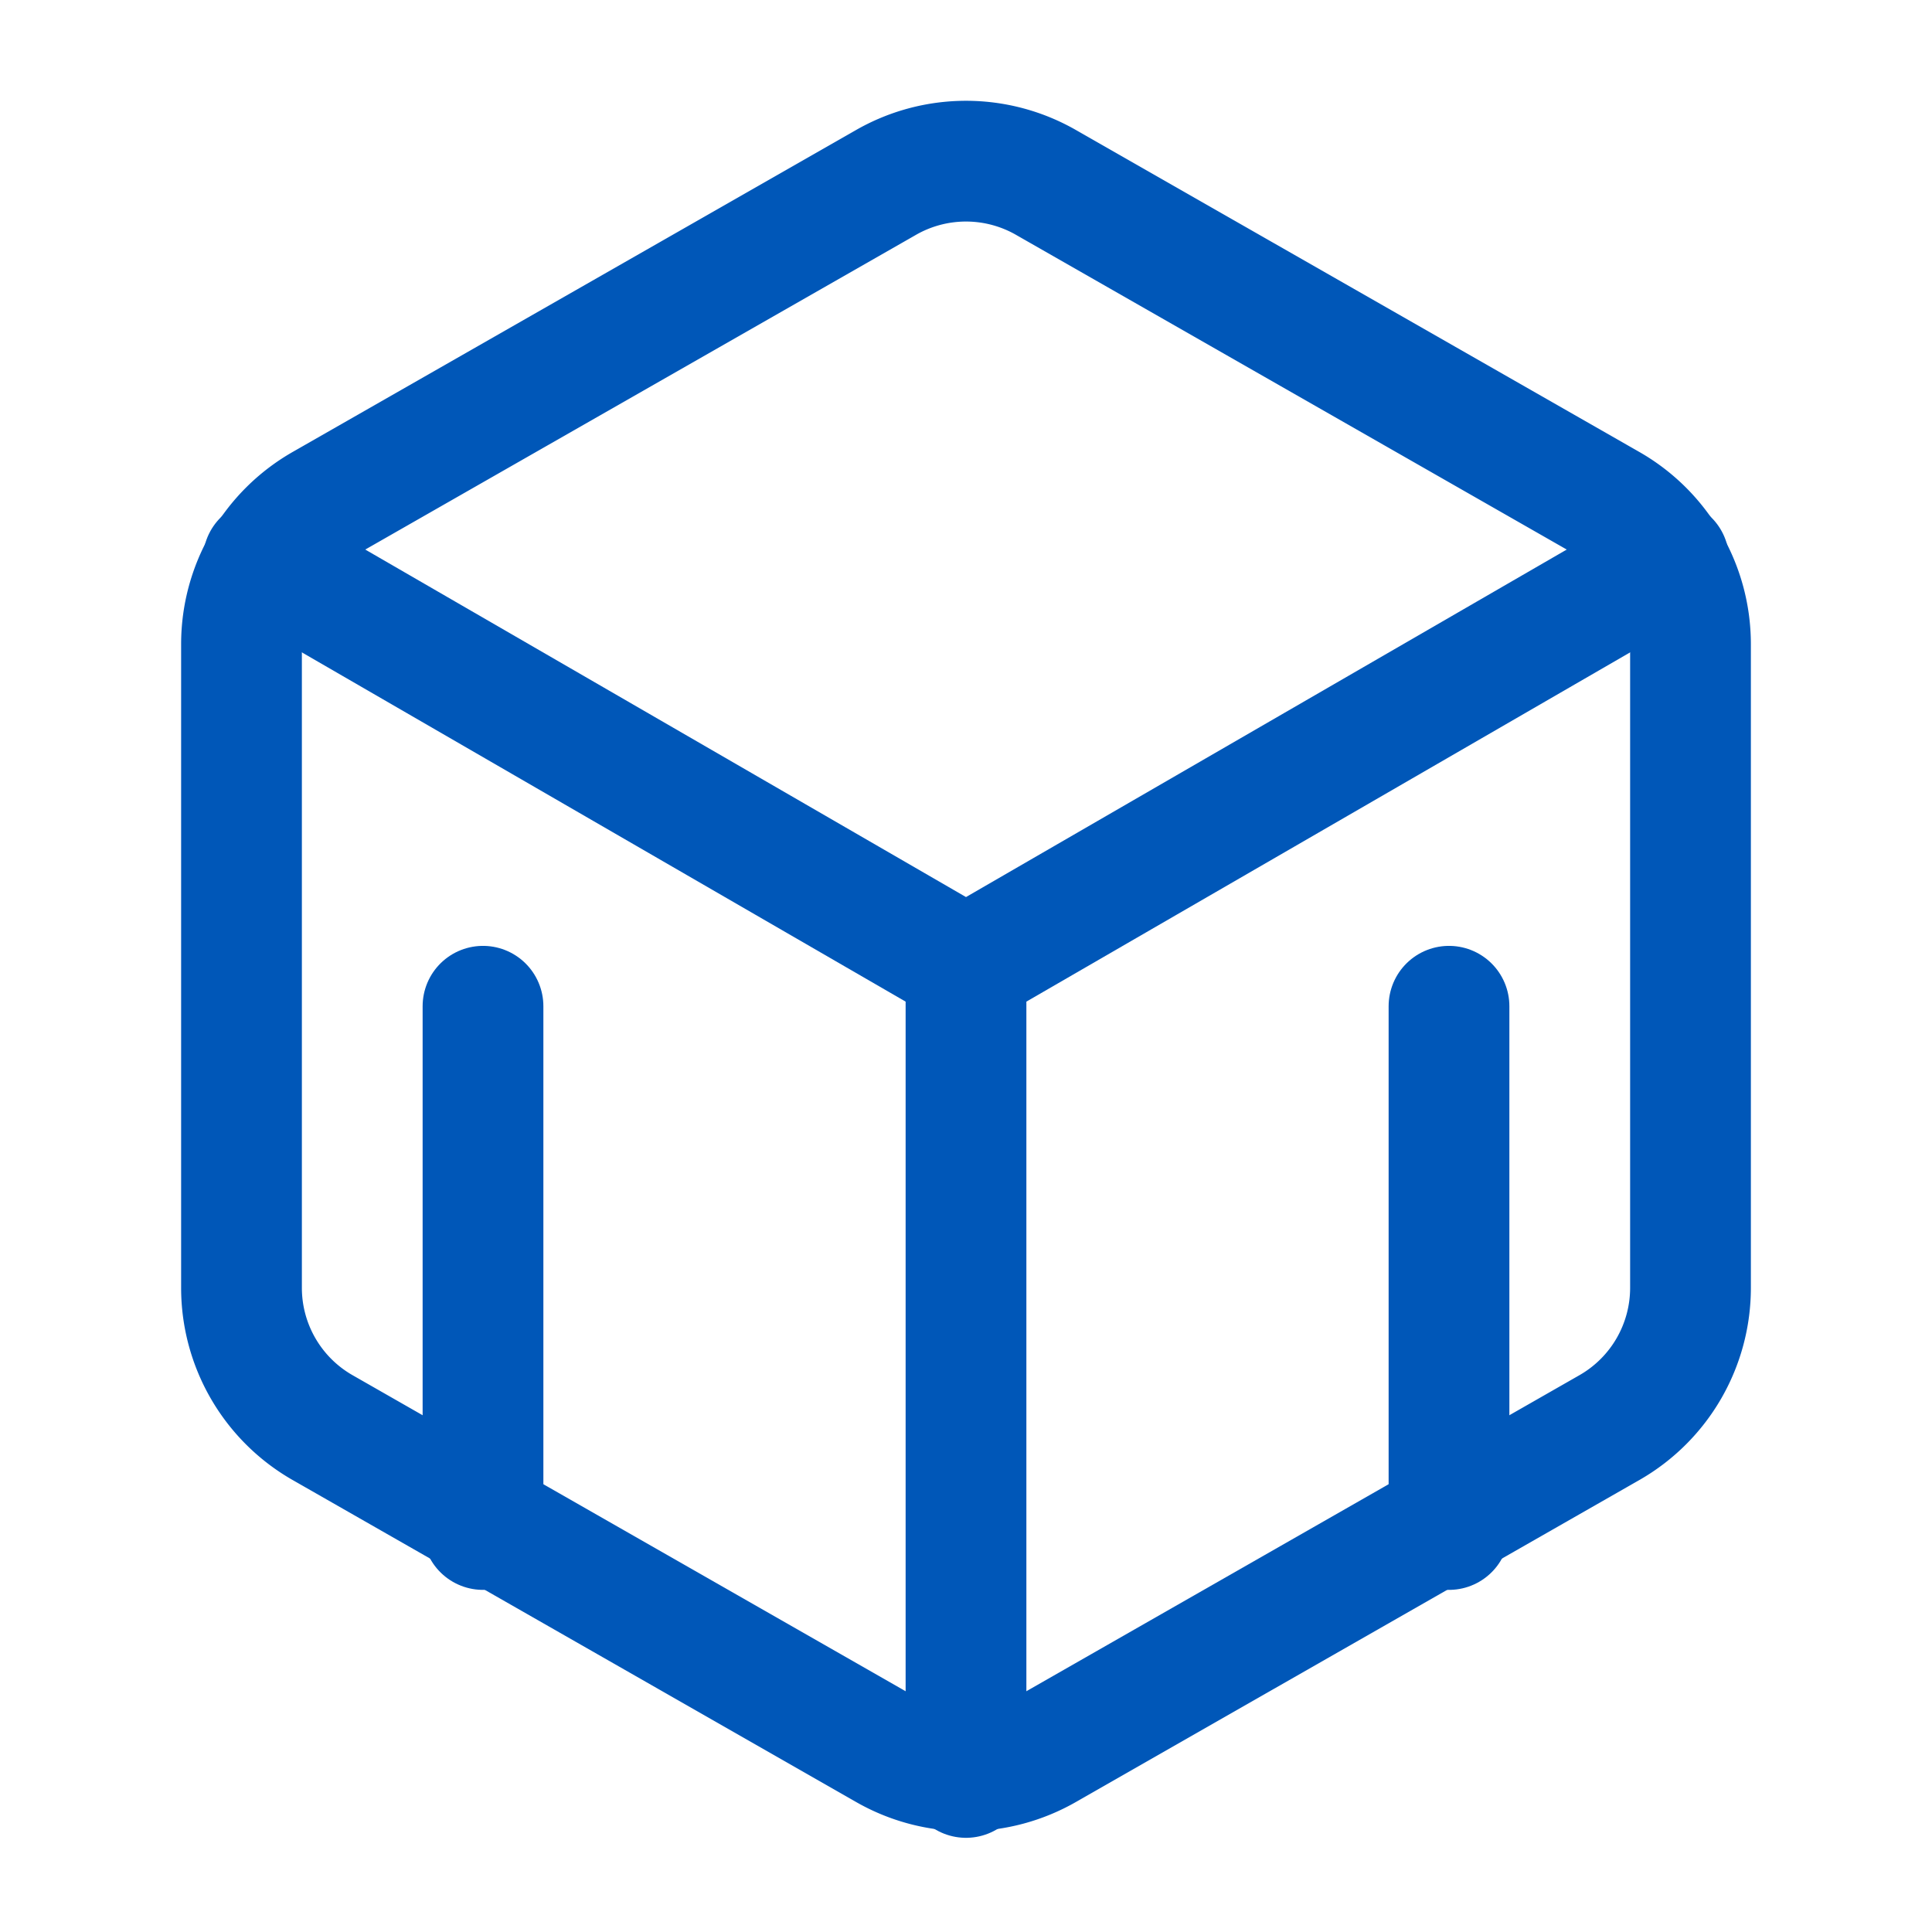
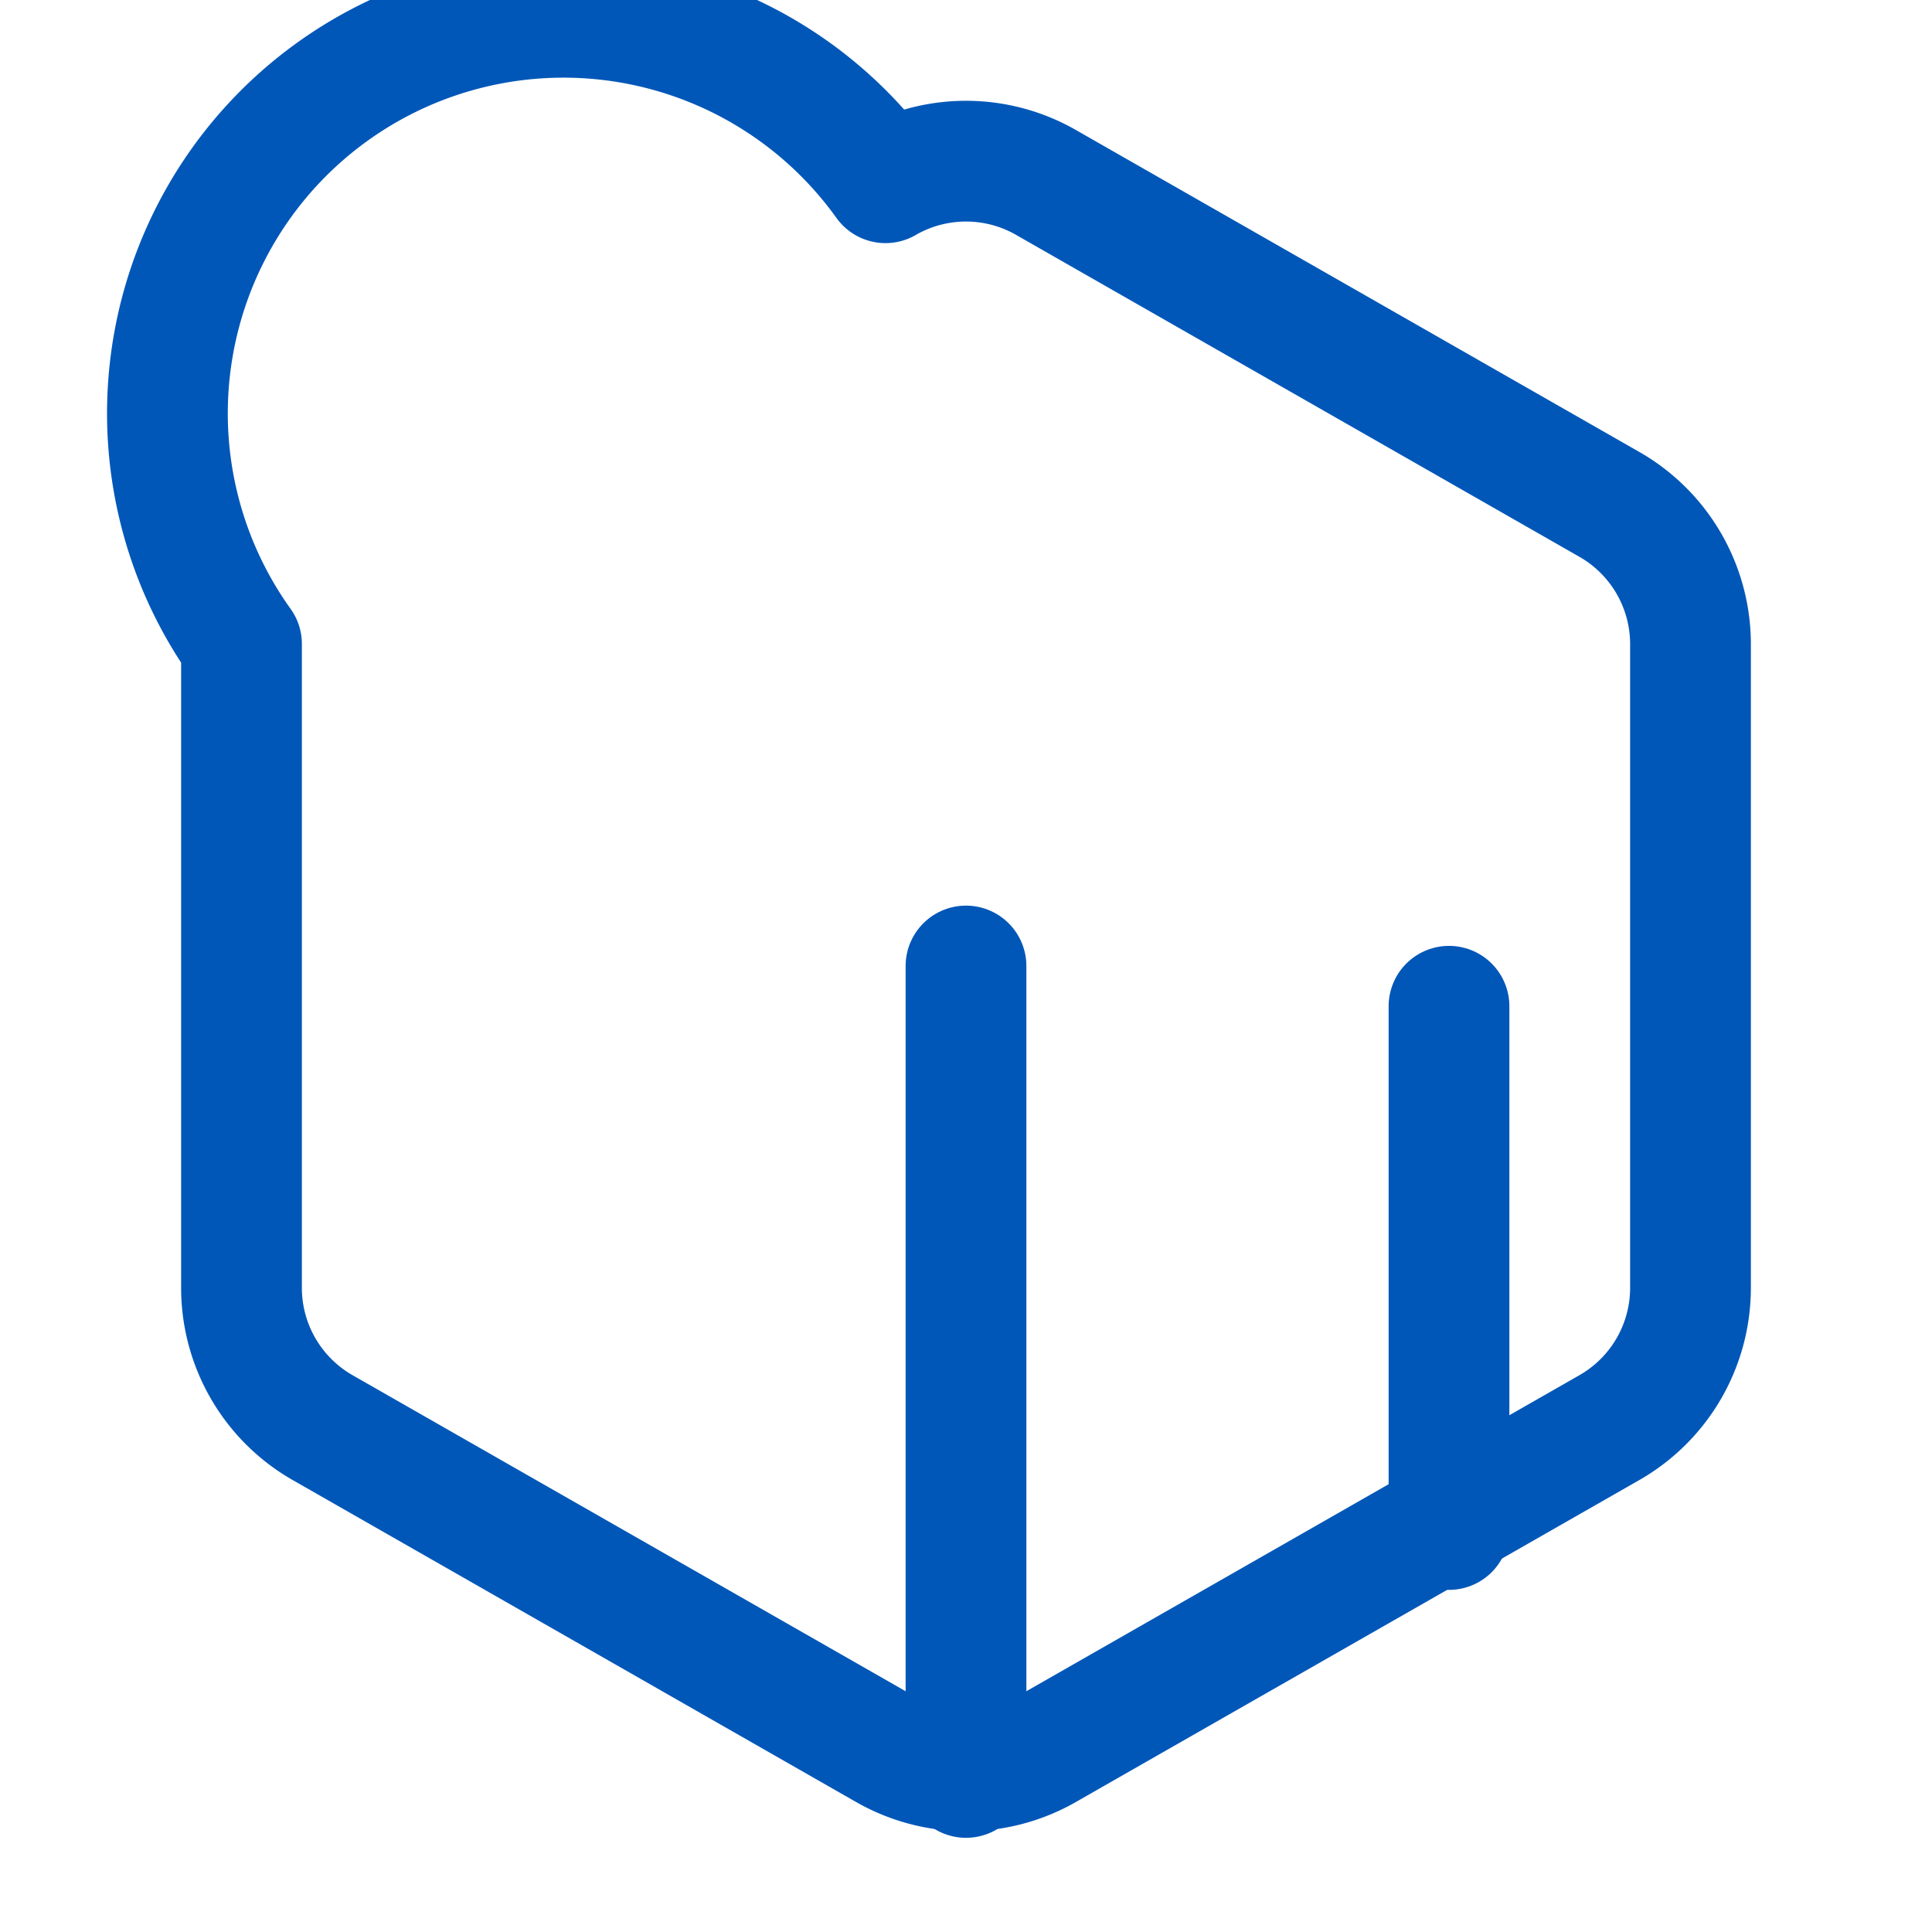
<svg xmlns="http://www.w3.org/2000/svg" width="100" height="100" viewBox="0 0 24 24" fill="none" stroke="#0057b8" stroke-width="1.5" stroke-linecap="round" stroke-linejoin="round">
-   <path d="M21 16V8a2 2 0 0 0-1-1.73l-7-4a2 2 0 0 0-2 0l-7 4A2 2 0 0 0 3 8v8a2 2 0 0 0 1 1.73l7 4a2 2 0 0 0 2 0l7-4A2 2 0 0 0 21 16z" />
-   <polyline points="3.27 6.96 12 12.01 20.73 6.96" />
+   <path d="M21 16V8a2 2 0 0 0-1-1.73l-7-4a2 2 0 0 0-2 0A2 2 0 0 0 3 8v8a2 2 0 0 0 1 1.73l7 4a2 2 0 0 0 2 0l7-4A2 2 0 0 0 21 16z" />
  <line x1="12" y1="22.08" x2="12" y2="12" />
  <line x1="18" y1="19" x2="18" y2="12.5" />
-   <line x1="6" y1="19" x2="6" y2="12.5" />
</svg>